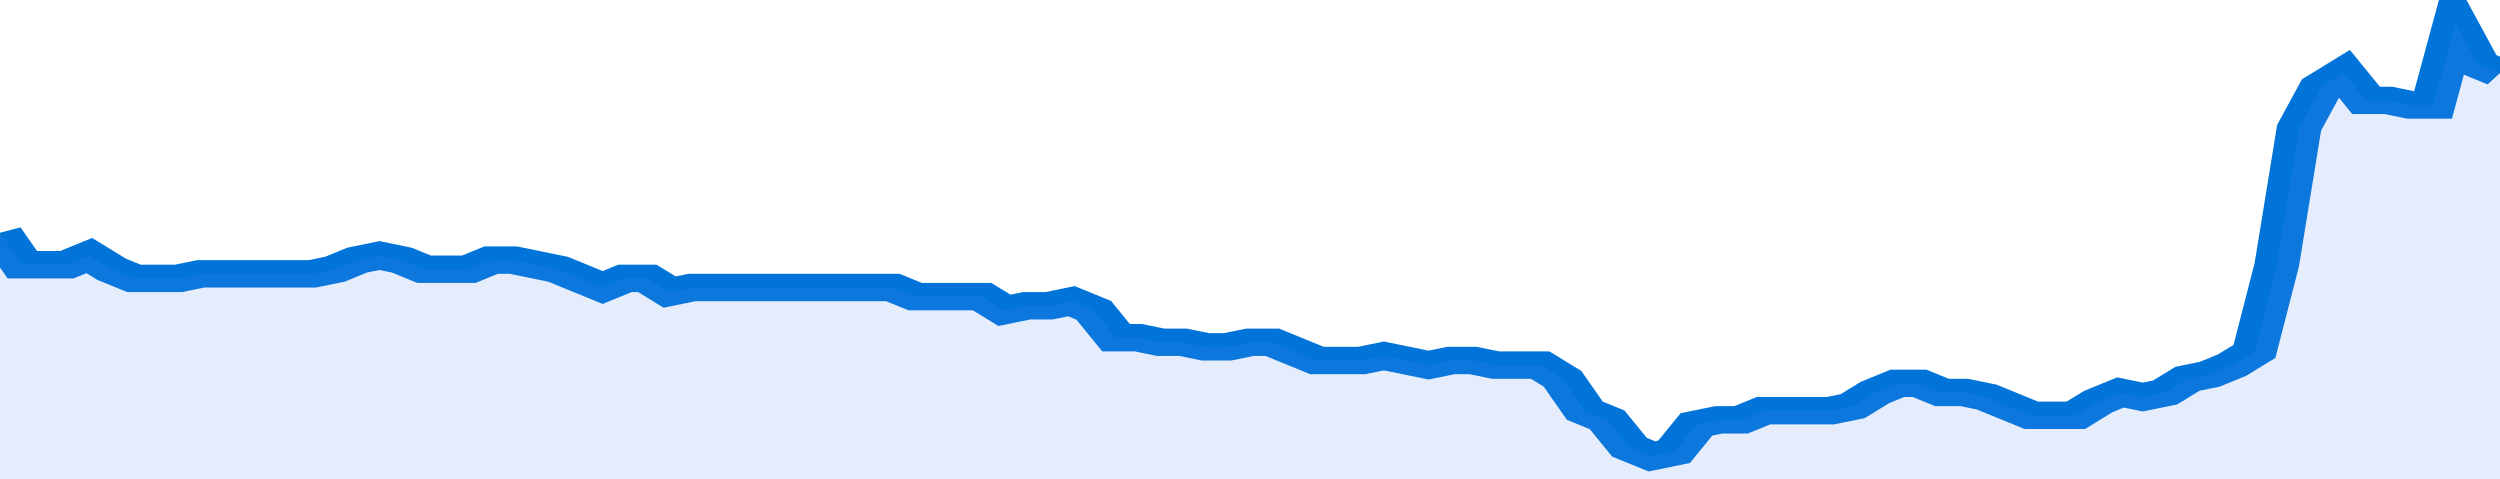
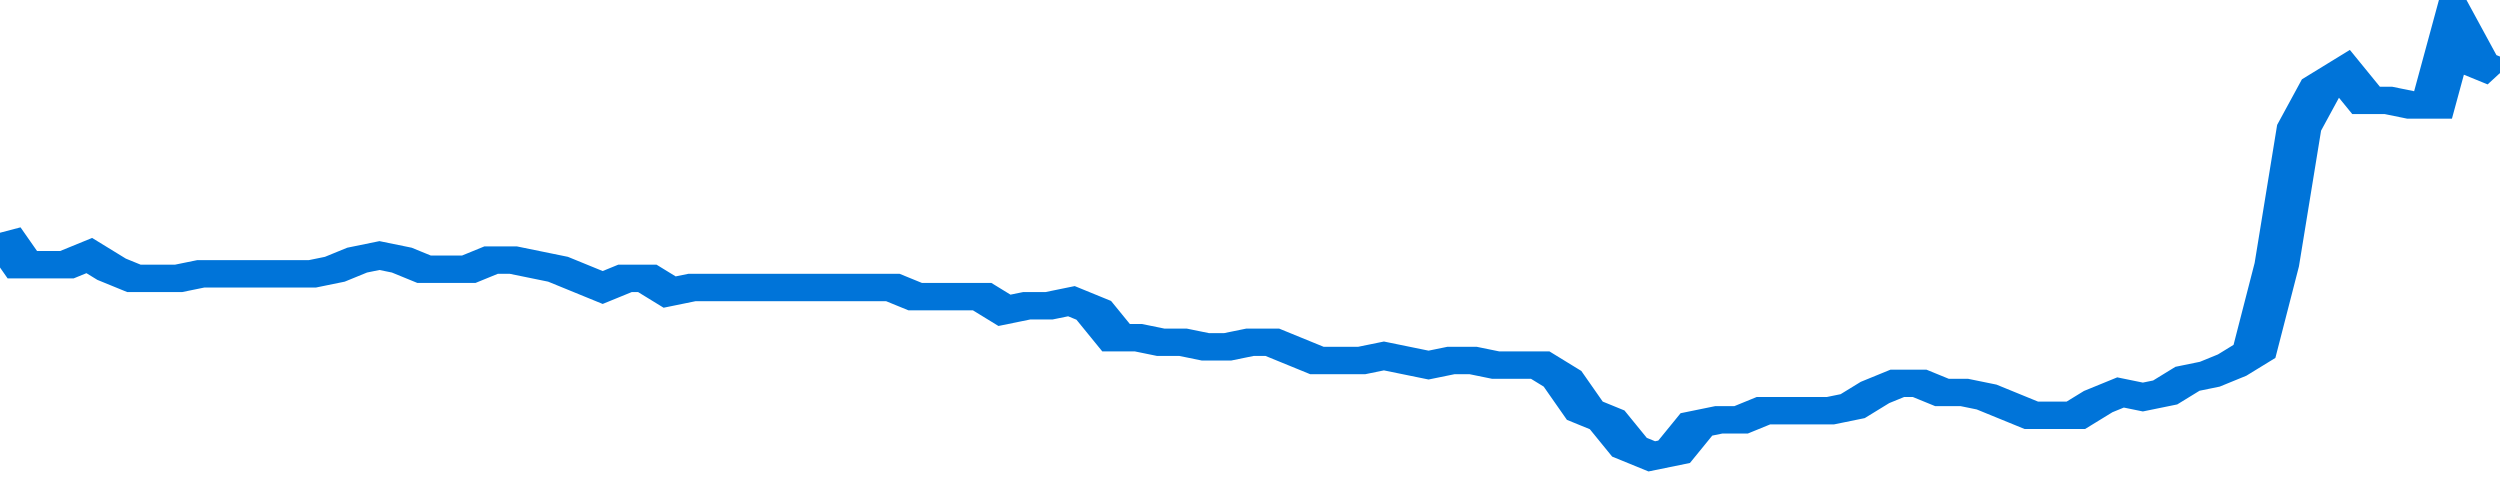
<svg xmlns="http://www.w3.org/2000/svg" viewBox="0 0 336 105" width="120" height="23" preserveAspectRatio="none">
  <polyline fill="none" stroke="#0074d9" stroke-width="6" points="0, 51 3, 58 6, 58 9, 58 12, 56 15, 59 18, 61 21, 61 24, 61 27, 60 30, 60 33, 60 36, 60 39, 60 42, 60 45, 59 48, 57 51, 56 54, 57 57, 59 60, 59 63, 59 66, 57 69, 57 72, 58 75, 59 78, 61 81, 63 84, 61 87, 61 90, 64 93, 63 96, 63 99, 63 102, 63 105, 63 108, 63 111, 63 114, 63 117, 63 120, 63 123, 65 126, 65 129, 65 132, 65 135, 68 138, 67 141, 67 144, 66 147, 68 150, 74 153, 74 156, 75 159, 75 162, 76 165, 76 168, 75 171, 75 174, 77 177, 79 180, 79 183, 79 186, 78 189, 79 192, 80 195, 79 198, 79 201, 80 204, 80 207, 80 210, 83 213, 90 216, 92 219, 98 222, 100 225, 99 228, 93 231, 92 234, 92 237, 90 240, 90 243, 90 246, 90 249, 89 252, 86 255, 84 258, 84 261, 86 264, 86 267, 87 270, 89 273, 91 276, 91 279, 91 282, 88 285, 86 288, 87 291, 86 294, 83 297, 82 300, 80 303, 77 306, 58 309, 28 312, 19 315, 16 318, 22 321, 22 324, 23 327, 23 330, 5 333, 14 336, 16 336, 16 "> </polyline>
-   <polygon fill="#5085ec" opacity="0.15" points="0, 105 0, 51 3, 58 6, 58 9, 58 12, 56 15, 59 18, 61 21, 61 24, 61 27, 60 30, 60 33, 60 36, 60 39, 60 42, 60 45, 59 48, 57 51, 56 54, 57 57, 59 60, 59 63, 59 66, 57 69, 57 72, 58 75, 59 78, 61 81, 63 84, 61 87, 61 90, 64 93, 63 96, 63 99, 63 102, 63 105, 63 108, 63 111, 63 114, 63 117, 63 120, 63 123, 65 126, 65 129, 65 132, 65 135, 68 138, 67 141, 67 144, 66 147, 68 150, 74 153, 74 156, 75 159, 75 162, 76 165, 76 168, 75 171, 75 174, 77 177, 79 180, 79 183, 79 186, 78 189, 79 192, 80 195, 79 198, 79 201, 80 204, 80 207, 80 210, 83 213, 90 216, 92 219, 98 222, 100 225, 99 228, 93 231, 92 234, 92 237, 90 240, 90 243, 90 246, 90 249, 89 252, 86 255, 84 258, 84 261, 86 264, 86 267, 87 270, 89 273, 91 276, 91 279, 91 282, 88 285, 86 288, 87 291, 86 294, 83 297, 82 300, 80 303, 77 306, 58 309, 28 312, 19 315, 16 318, 22 321, 22 324, 23 327, 23 330, 5 333, 14 336, 16 336, 105 " />
</svg>